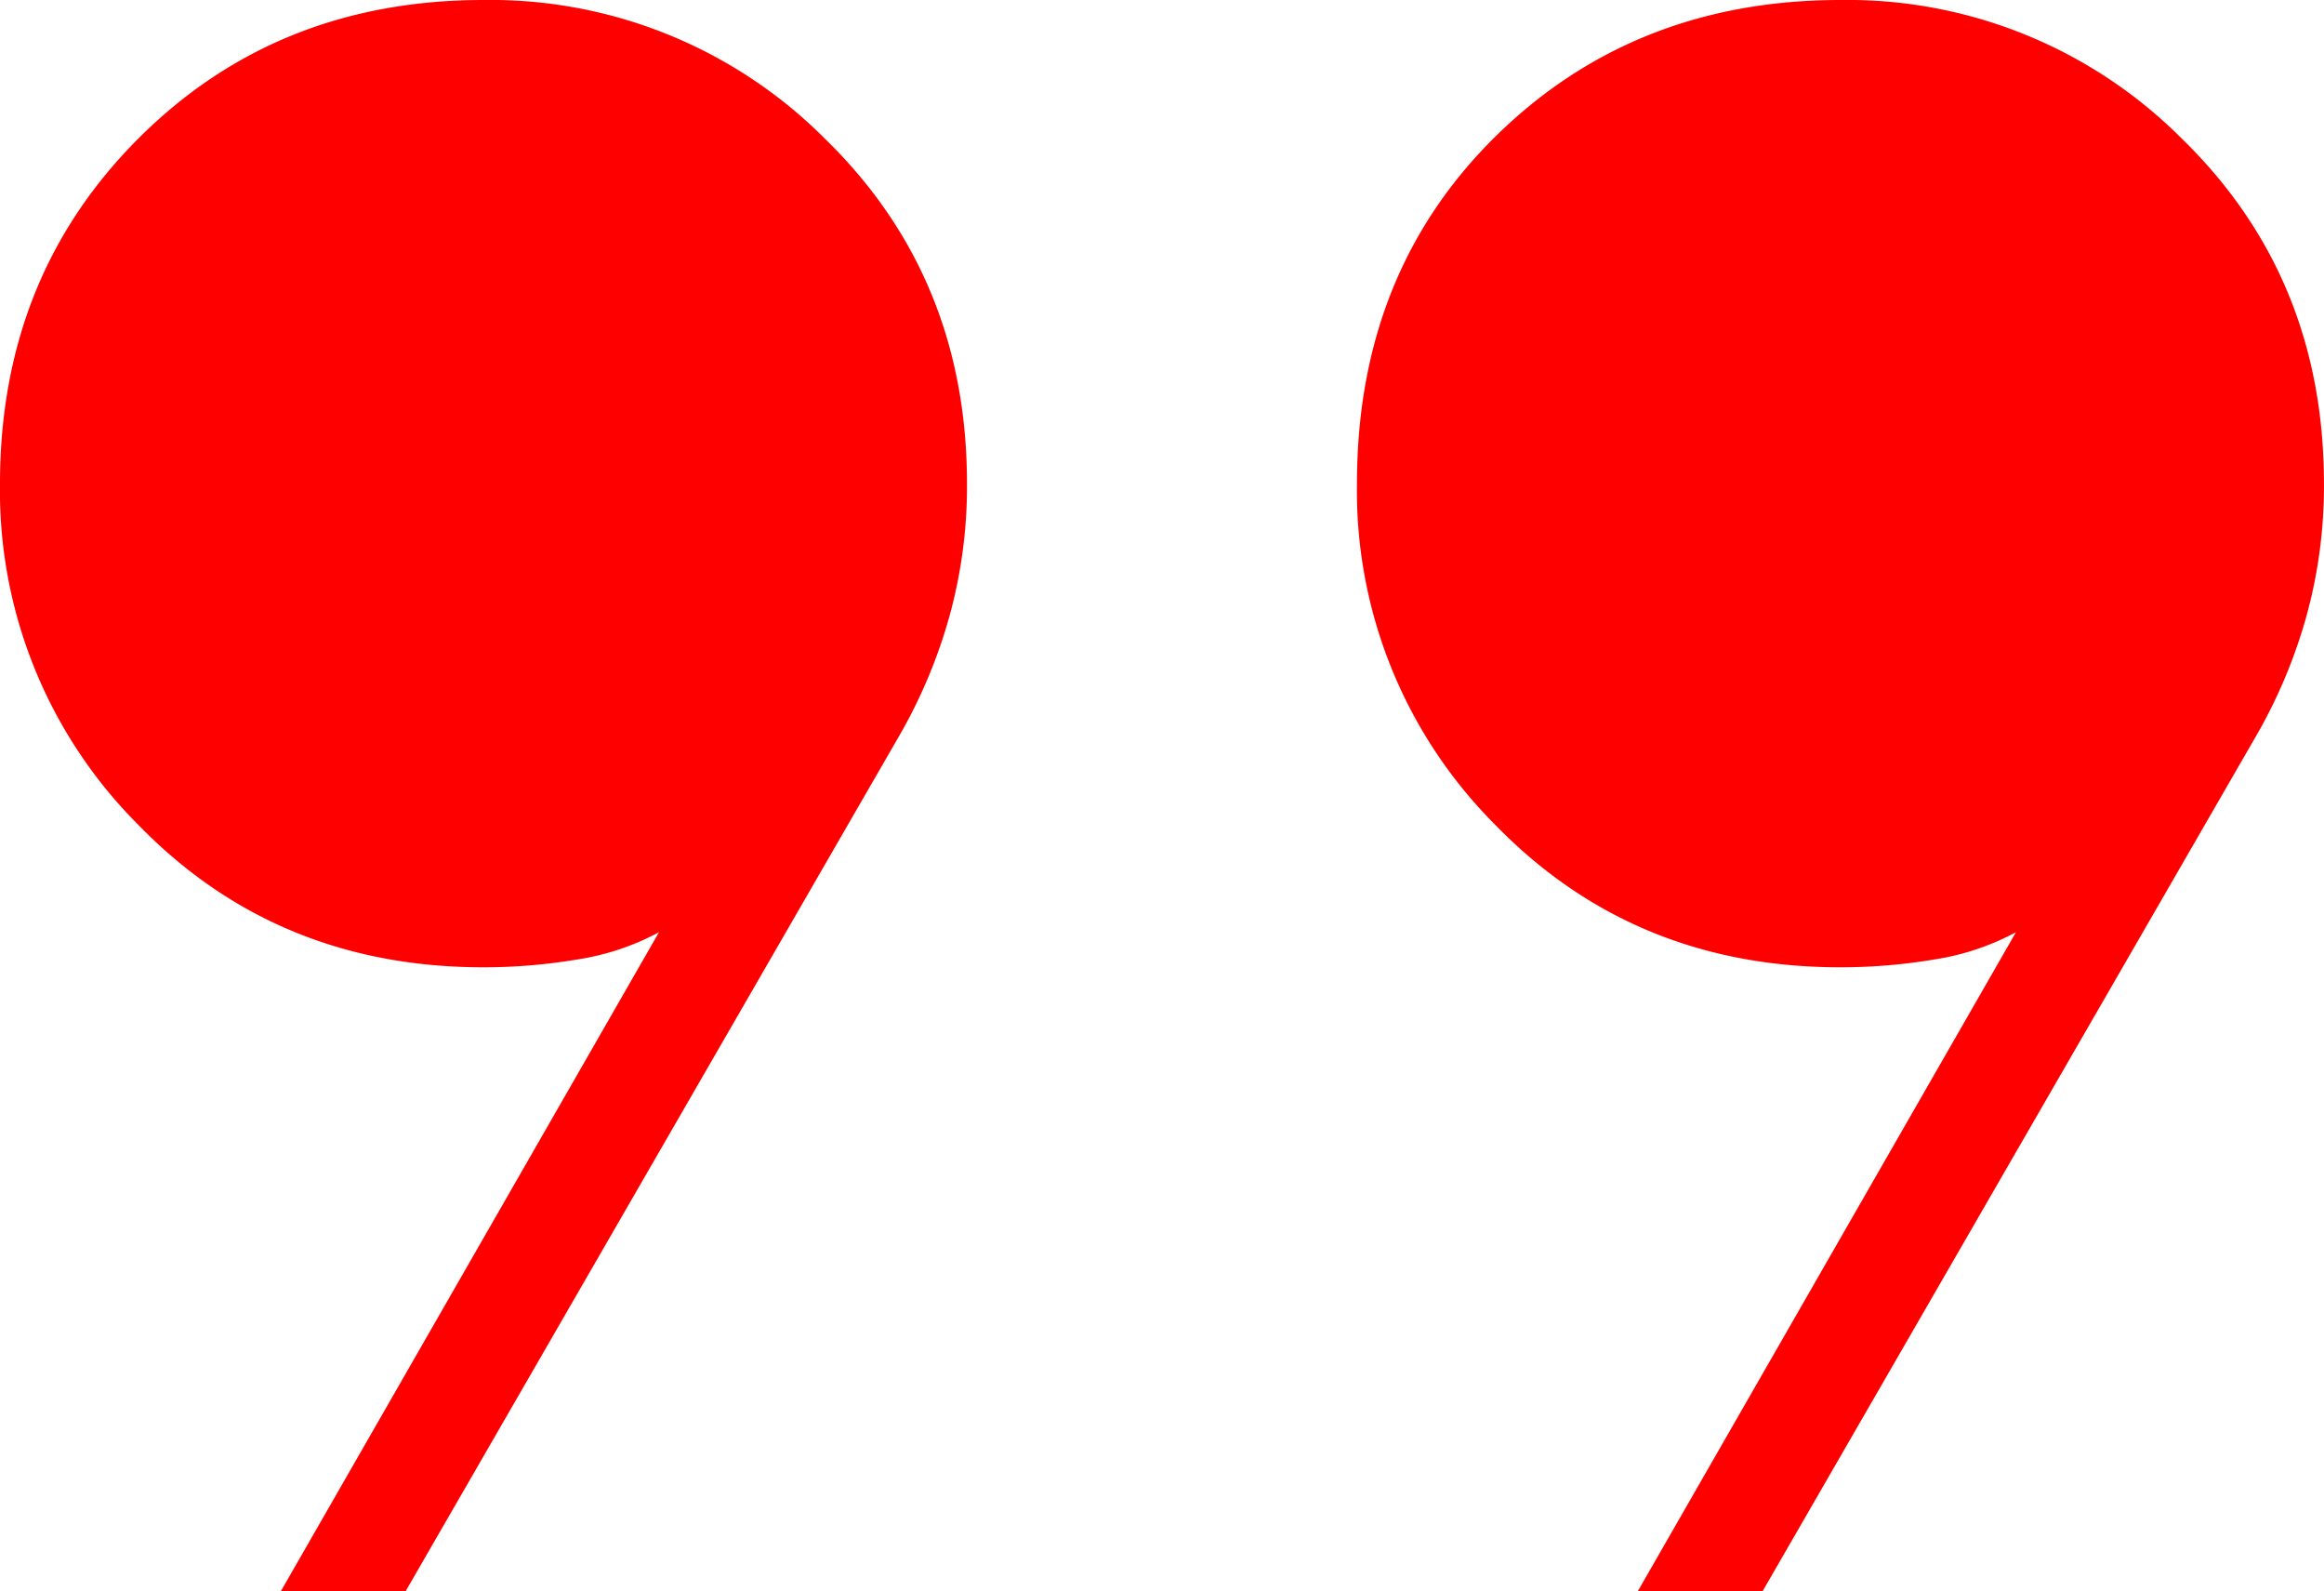
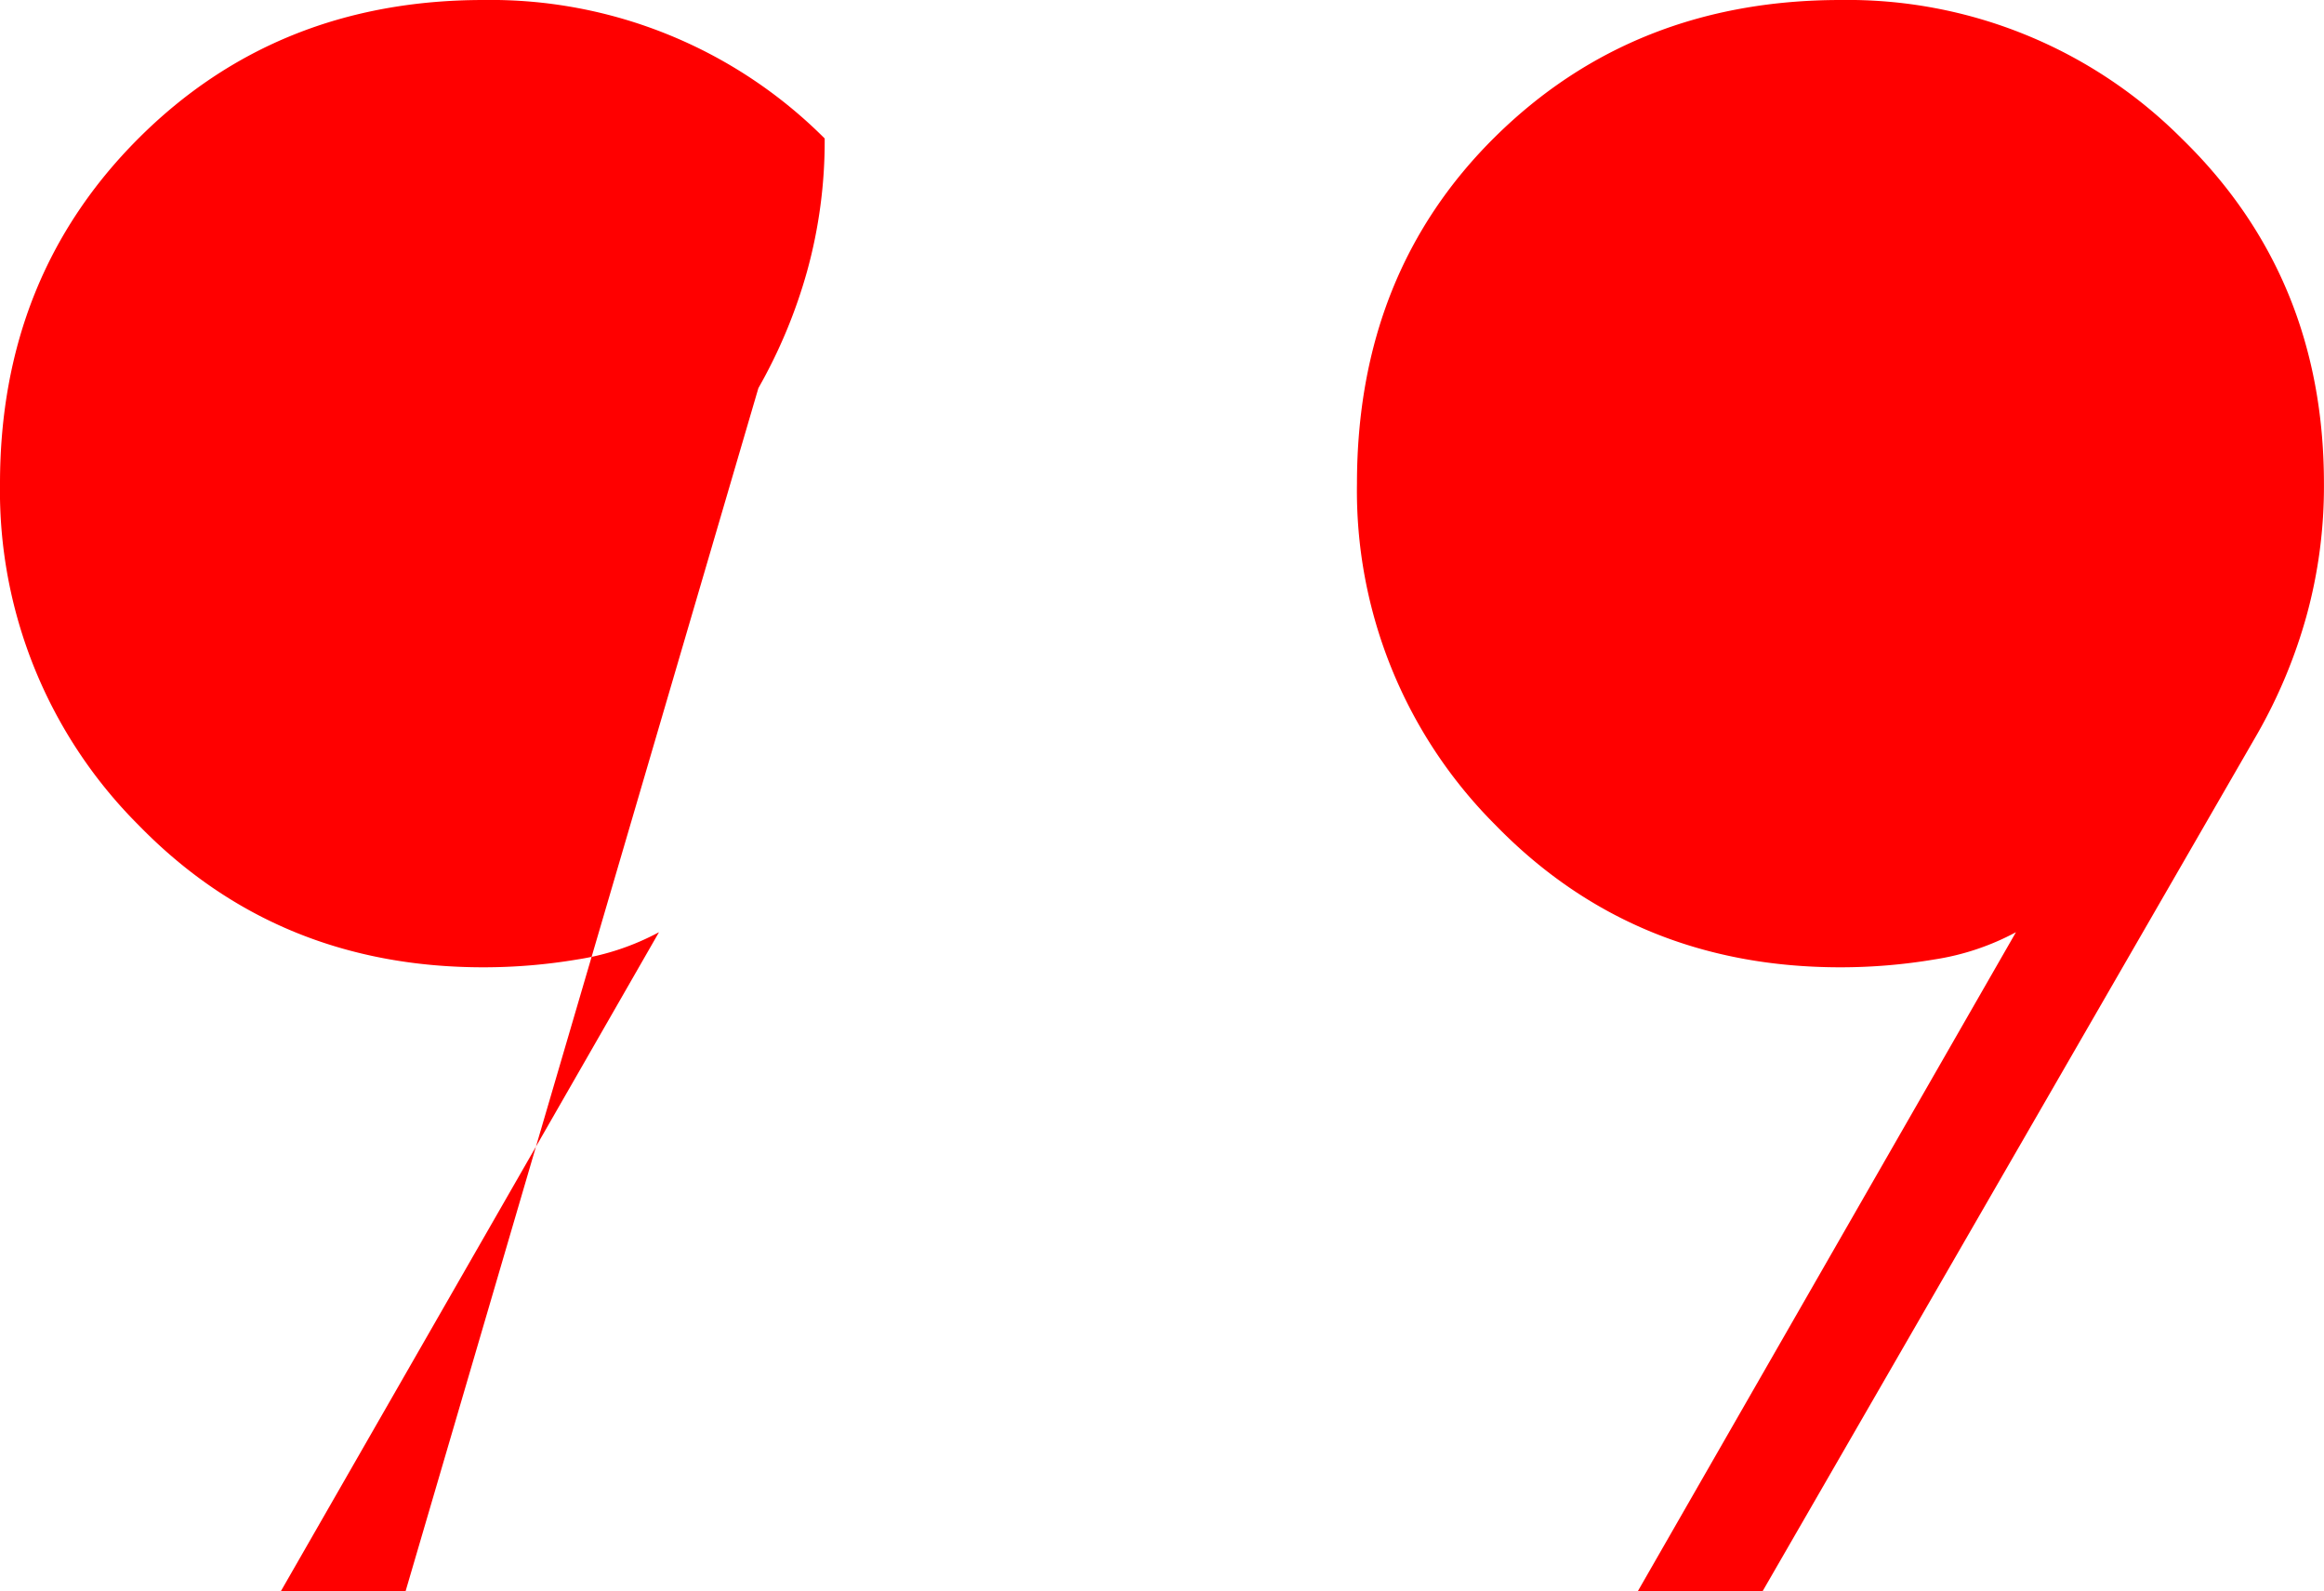
<svg xmlns="http://www.w3.org/2000/svg" width="262.941" height="180" viewBox="0 0 262.941 180">
-   <path id="format_quote_FILL1_wght100_GRAD0_opsz24" d="M233.765-504l42.794-74.559a28.639,28.639,0,0,1-9.265,3.088,64.3,64.3,0,0,1-10.588.882q-23.382,0-39.044-16.1A53.406,53.406,0,0,1,202-629.294q0-23.382,15.662-39.044T256.706-684a53.406,53.406,0,0,1,38.6,15.662q16.1,15.662,16.1,39.044a55.171,55.171,0,0,1-1.985,15,58.47,58.47,0,0,1-5.515,13.235L247.882-504Zm153.529,0,42.794-74.559a28.639,28.639,0,0,1-9.265,3.088,64.3,64.3,0,0,1-10.588.882q-23.382,0-39.044-16.1a53.406,53.406,0,0,1-15.662-38.6q0-23.824,15.662-39.265T410.235-684a53.406,53.406,0,0,1,38.6,15.662q16.1,15.662,16.1,39.044a55.168,55.168,0,0,1-1.985,15,58.467,58.467,0,0,1-5.515,13.235L401.412-504Z" transform="translate(-202 684)" fill="red" />
+   <path id="format_quote_FILL1_wght100_GRAD0_opsz24" d="M233.765-504l42.794-74.559a28.639,28.639,0,0,1-9.265,3.088,64.3,64.3,0,0,1-10.588.882q-23.382,0-39.044-16.1A53.406,53.406,0,0,1,202-629.294q0-23.382,15.662-39.044T256.706-684a53.406,53.406,0,0,1,38.6,15.662a55.171,55.171,0,0,1-1.985,15,58.47,58.47,0,0,1-5.515,13.235L247.882-504Zm153.529,0,42.794-74.559a28.639,28.639,0,0,1-9.265,3.088,64.3,64.3,0,0,1-10.588.882q-23.382,0-39.044-16.1a53.406,53.406,0,0,1-15.662-38.6q0-23.824,15.662-39.265T410.235-684a53.406,53.406,0,0,1,38.6,15.662q16.1,15.662,16.1,39.044a55.168,55.168,0,0,1-1.985,15,58.467,58.467,0,0,1-5.515,13.235L401.412-504Z" transform="translate(-202 684)" fill="red" />
</svg>